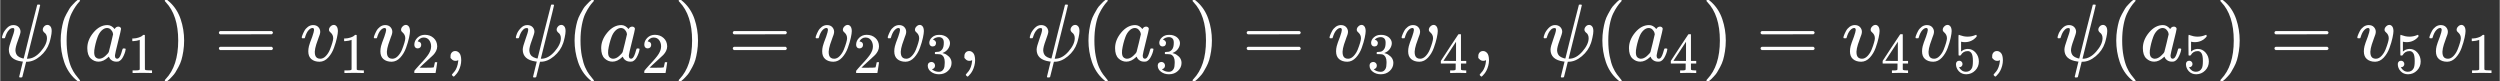
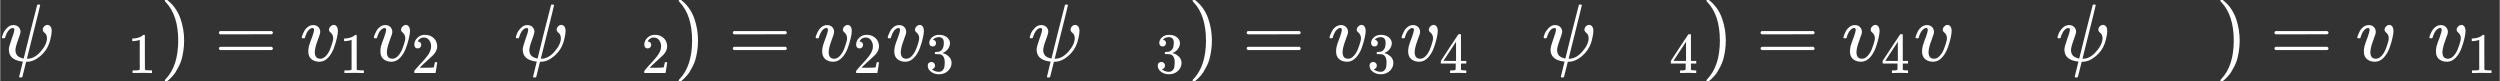
<svg xmlns="http://www.w3.org/2000/svg" xmlns:xlink="http://www.w3.org/1999/xlink" width="557.656px" height="18.096px" viewBox="0 -750 30810.3 1000">
  <rect x="0" y="-750" width="30810.3" height="1000" fill="#333333" stroke="none" />
  <defs>
    <path id="MJX-107-TEX-I-3C8" d="M161 441Q202 441 226 417T250 358Q250 338 218 252T187 127Q190 85 214 61Q235 43 257 37Q275 29 288 29H289L371 360Q455 691 456 692Q459 694 472 694Q492 694 492 687Q492 678 411 356Q329 28 329 27T335 26Q421 26 498 114T576 278Q576 302 568 319T550 343T532 361T524 384Q524 405 541 424T583 443Q602 443 618 425T634 366Q634 337 623 288T605 220Q573 125 492 57T329 -11H319L296 -104Q272 -198 272 -199Q270 -205 252 -205H239Q233 -199 233 -197Q233 -192 256 -102T279 -9Q272 -8 265 -8Q106 14 106 139Q106 174 139 264T173 379Q173 380 173 381Q173 390 173 393T169 400T158 404H154Q131 404 112 385T82 344T65 302T57 280Q55 278 41 278H27Q21 284 21 287Q21 299 34 333T82 404T161 441Z" />
-     <path id="MJX-107-TEX-N-28" d="M94 250Q94 319 104 381T127 488T164 576T202 643T244 695T277 729T302 750H315H319Q333 750 333 741Q333 738 316 720T275 667T226 581T184 443T167 250T184 58T225 -81T274 -167T316 -220T333 -241Q333 -250 318 -250H315H302L274 -226Q180 -141 137 -14T94 250Z" />
-     <path id="MJX-107-TEX-I-61" d="M33 157Q33 258 109 349T280 441Q331 441 370 392Q386 422 416 422Q429 422 439 414T449 394Q449 381 412 234T374 68Q374 43 381 35T402 26Q411 27 422 35Q443 55 463 131Q469 151 473 152Q475 153 483 153H487Q506 153 506 144Q506 138 501 117T481 63T449 13Q436 0 417 -8Q409 -10 393 -10Q359 -10 336 5T306 36L300 51Q299 52 296 50Q294 48 292 46Q233 -10 172 -10Q117 -10 75 30T33 157ZM351 328Q351 334 346 350T323 385T277 405Q242 405 210 374T160 293Q131 214 119 129Q119 126 119 118T118 106Q118 61 136 44T179 26Q217 26 254 59T298 110Q300 114 325 217T351 328Z" />
    <path id="MJX-107-TEX-N-31" d="M213 578L200 573Q186 568 160 563T102 556H83V602H102Q149 604 189 617T245 641T273 663Q275 666 285 666Q294 666 302 660V361L303 61Q310 54 315 52T339 48T401 46H427V0H416Q395 3 257 3Q121 3 100 0H88V46H114Q136 46 152 46T177 47T193 50T201 52T207 57T213 61V578Z" />
    <path id="MJX-107-TEX-N-29" d="M60 749L64 750Q69 750 74 750H86L114 726Q208 641 251 514T294 250Q294 182 284 119T261 12T224 -76T186 -143T145 -194T113 -227T90 -246Q87 -249 86 -250H74Q66 -250 63 -250T58 -247T55 -238Q56 -237 66 -225Q221 -64 221 250T66 725Q56 737 55 738Q55 746 60 749Z" />
    <path id="MJX-107-TEX-N-3D" d="M56 347Q56 360 70 367H707Q722 359 722 347Q722 336 708 328L390 327H72Q56 332 56 347ZM56 153Q56 168 72 173H708Q722 163 722 153Q722 140 707 133H70Q56 140 56 153Z" />
    <path id="MJX-107-TEX-I-76" d="M173 380Q173 405 154 405Q130 405 104 376T61 287Q60 286 59 284T58 281T56 279T53 278T49 278T41 278H27Q21 284 21 287Q21 294 29 316T53 368T97 419T160 441Q202 441 225 417T249 361Q249 344 246 335Q246 329 231 291T200 202T182 113Q182 86 187 69Q200 26 250 26Q287 26 319 60T369 139T398 222T409 277Q409 300 401 317T383 343T365 361T357 383Q357 405 376 424T417 443Q436 443 451 425T467 367Q467 340 455 284T418 159T347 40T241 -11Q177 -11 139 22Q102 54 102 117Q102 148 110 181T151 298Q173 362 173 380Z" />
    <path id="MJX-107-TEX-N-32" d="M109 429Q82 429 66 447T50 491Q50 562 103 614T235 666Q326 666 387 610T449 465Q449 422 429 383T381 315T301 241Q265 210 201 149L142 93L218 92Q375 92 385 97Q392 99 409 186V189H449V186Q448 183 436 95T421 3V0H50V19V31Q50 38 56 46T86 81Q115 113 136 137Q145 147 170 174T204 211T233 244T261 278T284 308T305 340T320 369T333 401T340 431T343 464Q343 527 309 573T212 619Q179 619 154 602T119 569T109 550Q109 549 114 549Q132 549 151 535T170 489Q170 464 154 447T109 429Z" />
-     <path id="MJX-107-TEX-N-2C" d="M78 35T78 60T94 103T137 121Q165 121 187 96T210 8Q210 -27 201 -60T180 -117T154 -158T130 -185T117 -194Q113 -194 104 -185T95 -172Q95 -168 106 -156T131 -126T157 -76T173 -3V9L172 8Q170 7 167 6T161 3T152 1T140 0Q113 0 96 17Z" />
    <path id="MJX-107-TEX-N-33" d="M127 463Q100 463 85 480T69 524Q69 579 117 622T233 665Q268 665 277 664Q351 652 390 611T430 522Q430 470 396 421T302 350L299 348Q299 347 308 345T337 336T375 315Q457 262 457 175Q457 96 395 37T238 -22Q158 -22 100 21T42 130Q42 158 60 175T105 193Q133 193 151 175T169 130Q169 119 166 110T159 94T148 82T136 74T126 70T118 67L114 66Q165 21 238 21Q293 21 321 74Q338 107 338 175V195Q338 290 274 322Q259 328 213 329L171 330L168 332Q166 335 166 348Q166 366 174 366Q202 366 232 371Q266 376 294 413T322 525V533Q322 590 287 612Q265 626 240 626Q208 626 181 615T143 592T132 580H135Q138 579 143 578T153 573T165 566T175 555T183 540T186 520Q186 498 172 481T127 463Z" />
    <path id="MJX-107-TEX-N-34" d="M462 0Q444 3 333 3Q217 3 199 0H190V46H221Q241 46 248 46T265 48T279 53T286 61Q287 63 287 115V165H28V211L179 442Q332 674 334 675Q336 677 355 677H373L379 671V211H471V165H379V114Q379 73 379 66T385 54Q393 47 442 46H471V0H462ZM293 211V545L74 212L183 211H293Z" />
-     <path id="MJX-107-TEX-N-35" d="M164 157Q164 133 148 117T109 101H102Q148 22 224 22Q294 22 326 82Q345 115 345 210Q345 313 318 349Q292 382 260 382H254Q176 382 136 314Q132 307 129 306T114 304Q97 304 95 310Q93 314 93 485V614Q93 664 98 664Q100 666 102 666Q103 666 123 658T178 642T253 634Q324 634 389 662Q397 666 402 666Q410 666 410 648V635Q328 538 205 538Q174 538 149 544L139 546V374Q158 388 169 396T205 412T256 420Q337 420 393 355T449 201Q449 109 385 44T229 -22Q148 -22 99 32T50 154Q50 178 61 192T84 210T107 214Q132 214 148 197T164 157Z" />
  </defs>
  <g stroke="currentColor" fill="currentColor" stroke-width="0" transform="matrix(1 0 0 -1 0 0)">
    <g data-mml-node="math">
      <g data-mml-node="mstyle" fill="#FFFFFF" stroke="#FFFFFF">
        <g data-mml-node="mi">
          <use xlink:href="#MJX-107-TEX-I-3C8" />
        </g>
        <g data-mml-node="mo" transform="translate(651, 0)">
          <use xlink:href="#MJX-107-TEX-N-28" />
        </g>
        <g data-mml-node="msub" transform="translate(1040, 0)">
          <g data-mml-node="mi">
            <use xlink:href="#MJX-107-TEX-I-61" />
          </g>
          <g data-mml-node="TeXAtom" transform="translate(529, -150) scale(0.707)">
            <g data-mml-node="mn">
              <use xlink:href="#MJX-107-TEX-N-31" />
            </g>
          </g>
        </g>
        <g data-mml-node="mo" transform="translate(1972.6, 0)">
          <use xlink:href="#MJX-107-TEX-N-29" />
        </g>
        <g data-mml-node="mo" transform="translate(2639.3, 0)">
          <use xlink:href="#MJX-107-TEX-N-3D" />
        </g>
        <g data-mml-node="msub" transform="translate(3695.1, 0)">
          <g data-mml-node="mi">
            <use xlink:href="#MJX-107-TEX-I-76" />
          </g>
          <g data-mml-node="TeXAtom" transform="translate(485, -150) scale(0.707)">
            <g data-mml-node="mn">
              <use xlink:href="#MJX-107-TEX-N-31" />
            </g>
          </g>
        </g>
        <g data-mml-node="msub" transform="translate(4583.7, 0)">
          <g data-mml-node="mi">
            <use xlink:href="#MJX-107-TEX-I-76" />
          </g>
          <g data-mml-node="TeXAtom" transform="translate(485, -150) scale(0.707)">
            <g data-mml-node="mn">
              <use xlink:href="#MJX-107-TEX-N-32" />
            </g>
          </g>
        </g>
        <g data-mml-node="mo" transform="translate(5472.2, 0)">
          <use xlink:href="#MJX-107-TEX-N-2C" />
        </g>
        <g data-mml-node="mspace" transform="translate(5916.9, 0)" />
        <g data-mml-node="mi" transform="translate(6334.5, 0)">
          <use xlink:href="#MJX-107-TEX-I-3C8" />
        </g>
        <g data-mml-node="mo" transform="translate(6985.5, 0)">
          <use xlink:href="#MJX-107-TEX-N-28" />
        </g>
        <g data-mml-node="msub" transform="translate(7374.5, 0)">
          <g data-mml-node="mi">
            <use xlink:href="#MJX-107-TEX-I-61" />
          </g>
          <g data-mml-node="TeXAtom" transform="translate(529, -150) scale(0.707)">
            <g data-mml-node="mn">
              <use xlink:href="#MJX-107-TEX-N-32" />
            </g>
          </g>
        </g>
        <g data-mml-node="mo" transform="translate(8307.1, 0)">
          <use xlink:href="#MJX-107-TEX-N-29" />
        </g>
        <g data-mml-node="mo" transform="translate(8973.9, 0)">
          <use xlink:href="#MJX-107-TEX-N-3D" />
        </g>
        <g data-mml-node="msub" transform="translate(10029.6, 0)">
          <g data-mml-node="mi">
            <use xlink:href="#MJX-107-TEX-I-76" />
          </g>
          <g data-mml-node="TeXAtom" transform="translate(485, -150) scale(0.707)">
            <g data-mml-node="mn">
              <use xlink:href="#MJX-107-TEX-N-32" />
            </g>
          </g>
        </g>
        <g data-mml-node="msub" transform="translate(10918.2, 0)">
          <g data-mml-node="mi">
            <use xlink:href="#MJX-107-TEX-I-76" />
          </g>
          <g data-mml-node="TeXAtom" transform="translate(485, -150) scale(0.707)">
            <g data-mml-node="mn">
              <use xlink:href="#MJX-107-TEX-N-33" />
            </g>
          </g>
        </g>
        <g data-mml-node="mo" transform="translate(11806.7, 0)">
          <use xlink:href="#MJX-107-TEX-N-2C" />
        </g>
        <g data-mml-node="mspace" transform="translate(12251.4, 0)" />
        <g data-mml-node="mi" transform="translate(12669, 0)">
          <use xlink:href="#MJX-107-TEX-I-3C8" />
        </g>
        <g data-mml-node="mo" transform="translate(13320, 0)">
          <use xlink:href="#MJX-107-TEX-N-28" />
        </g>
        <g data-mml-node="msub" transform="translate(13709, 0)">
          <g data-mml-node="mi">
            <use xlink:href="#MJX-107-TEX-I-61" />
          </g>
          <g data-mml-node="TeXAtom" transform="translate(529, -150) scale(0.707)">
            <g data-mml-node="mn">
              <use xlink:href="#MJX-107-TEX-N-33" />
            </g>
          </g>
        </g>
        <g data-mml-node="mo" transform="translate(14641.6, 0)">
          <use xlink:href="#MJX-107-TEX-N-29" />
        </g>
        <g data-mml-node="mo" transform="translate(15308.4, 0)">
          <use xlink:href="#MJX-107-TEX-N-3D" />
        </g>
        <g data-mml-node="msub" transform="translate(16364.1, 0)">
          <g data-mml-node="mi">
            <use xlink:href="#MJX-107-TEX-I-76" />
          </g>
          <g data-mml-node="TeXAtom" transform="translate(485, -150) scale(0.707)">
            <g data-mml-node="mn">
              <use xlink:href="#MJX-107-TEX-N-33" />
            </g>
          </g>
        </g>
        <g data-mml-node="msub" transform="translate(17252.7, 0)">
          <g data-mml-node="mi">
            <use xlink:href="#MJX-107-TEX-I-76" />
          </g>
          <g data-mml-node="TeXAtom" transform="translate(485, -150) scale(0.707)">
            <g data-mml-node="mn">
              <use xlink:href="#MJX-107-TEX-N-34" />
            </g>
          </g>
        </g>
        <g data-mml-node="mo" transform="translate(18141.3, 0)">
          <use xlink:href="#MJX-107-TEX-N-2C" />
        </g>
        <g data-mml-node="mspace" transform="translate(18585.9, 0)" />
        <g data-mml-node="mi" transform="translate(19003.6, 0)">
          <use xlink:href="#MJX-107-TEX-I-3C8" />
        </g>
        <g data-mml-node="mo" transform="translate(19654.6, 0)">
          <use xlink:href="#MJX-107-TEX-N-28" />
        </g>
        <g data-mml-node="msub" transform="translate(20043.6, 0)">
          <g data-mml-node="mi">
            <use xlink:href="#MJX-107-TEX-I-61" />
          </g>
          <g data-mml-node="TeXAtom" transform="translate(529, -150) scale(0.707)">
            <g data-mml-node="mn">
              <use xlink:href="#MJX-107-TEX-N-34" />
            </g>
          </g>
        </g>
        <g data-mml-node="mo" transform="translate(20976.1, 0)">
          <use xlink:href="#MJX-107-TEX-N-29" />
        </g>
        <g data-mml-node="mo" transform="translate(21642.9, 0)">
          <use xlink:href="#MJX-107-TEX-N-3D" />
        </g>
        <g data-mml-node="msub" transform="translate(22698.7, 0)">
          <g data-mml-node="mi">
            <use xlink:href="#MJX-107-TEX-I-76" />
          </g>
          <g data-mml-node="TeXAtom" transform="translate(485, -150) scale(0.707)">
            <g data-mml-node="mn">
              <use xlink:href="#MJX-107-TEX-N-34" />
            </g>
          </g>
        </g>
        <g data-mml-node="msub" transform="translate(23587.2, 0)">
          <g data-mml-node="mi">
            <use xlink:href="#MJX-107-TEX-I-76" />
          </g>
          <g data-mml-node="TeXAtom" transform="translate(485, -150) scale(0.707)">
            <g data-mml-node="mn">
              <use xlink:href="#MJX-107-TEX-N-35" />
            </g>
          </g>
        </g>
        <g data-mml-node="mo" transform="translate(24475.8, 0)">
          <use xlink:href="#MJX-107-TEX-N-2C" />
        </g>
        <g data-mml-node="mspace" transform="translate(24920.4, 0)" />
        <g data-mml-node="mi" transform="translate(25338.1, 0)">
          <use xlink:href="#MJX-107-TEX-I-3C8" />
        </g>
        <g data-mml-node="mo" transform="translate(25989.1, 0)">
          <use xlink:href="#MJX-107-TEX-N-28" />
        </g>
        <g data-mml-node="msub" transform="translate(26378.1, 0)">
          <g data-mml-node="mi">
            <use xlink:href="#MJX-107-TEX-I-61" />
          </g>
          <g data-mml-node="TeXAtom" transform="translate(529, -150) scale(0.707)">
            <g data-mml-node="mn">
              <use xlink:href="#MJX-107-TEX-N-35" />
            </g>
          </g>
        </g>
        <g data-mml-node="mo" transform="translate(27310.6, 0)">
          <use xlink:href="#MJX-107-TEX-N-29" />
        </g>
        <g data-mml-node="mo" transform="translate(27977.4, 0)">
          <use xlink:href="#MJX-107-TEX-N-3D" />
        </g>
        <g data-mml-node="msub" transform="translate(29033.2, 0)">
          <g data-mml-node="mi">
            <use xlink:href="#MJX-107-TEX-I-76" />
          </g>
          <g data-mml-node="TeXAtom" transform="translate(485, -150) scale(0.707)">
            <g data-mml-node="mn">
              <use xlink:href="#MJX-107-TEX-N-35" />
            </g>
          </g>
        </g>
        <g data-mml-node="msub" transform="translate(29921.7, 0)">
          <g data-mml-node="mi">
            <use xlink:href="#MJX-107-TEX-I-76" />
          </g>
          <g data-mml-node="TeXAtom" transform="translate(485, -150) scale(0.707)">
            <g data-mml-node="mn">
              <use xlink:href="#MJX-107-TEX-N-31" />
            </g>
          </g>
        </g>
      </g>
    </g>
  </g>
</svg>